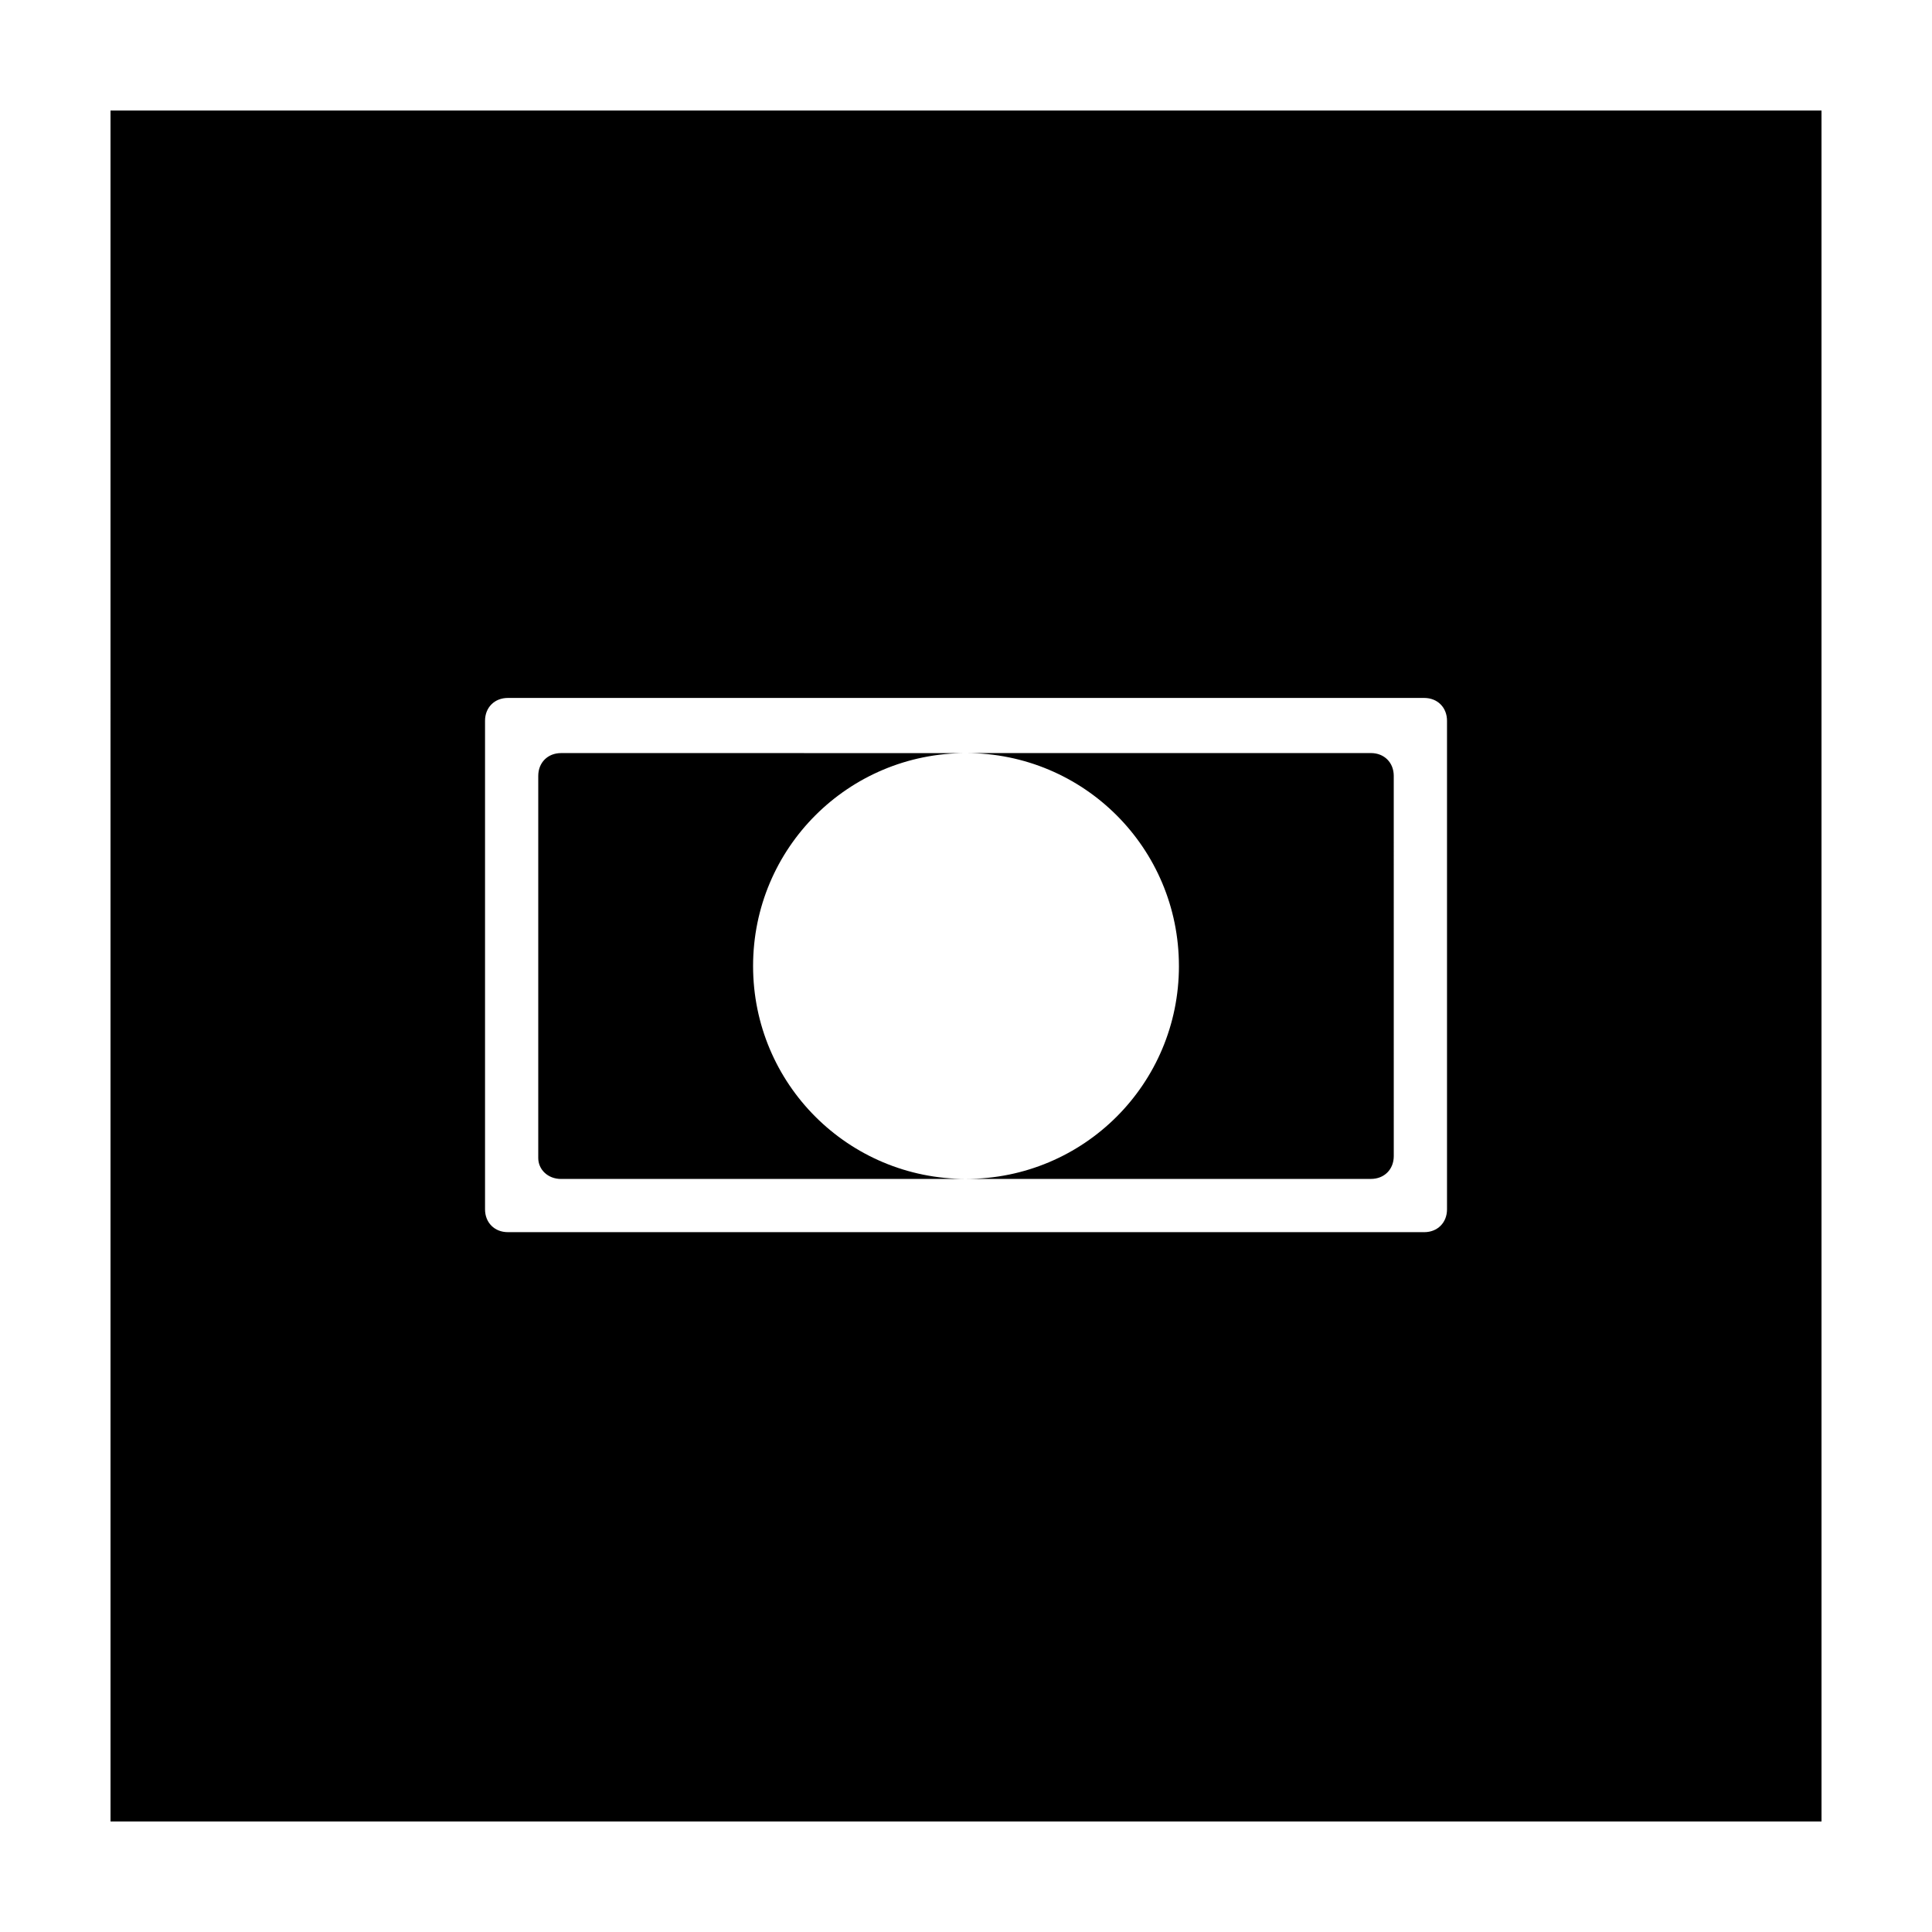
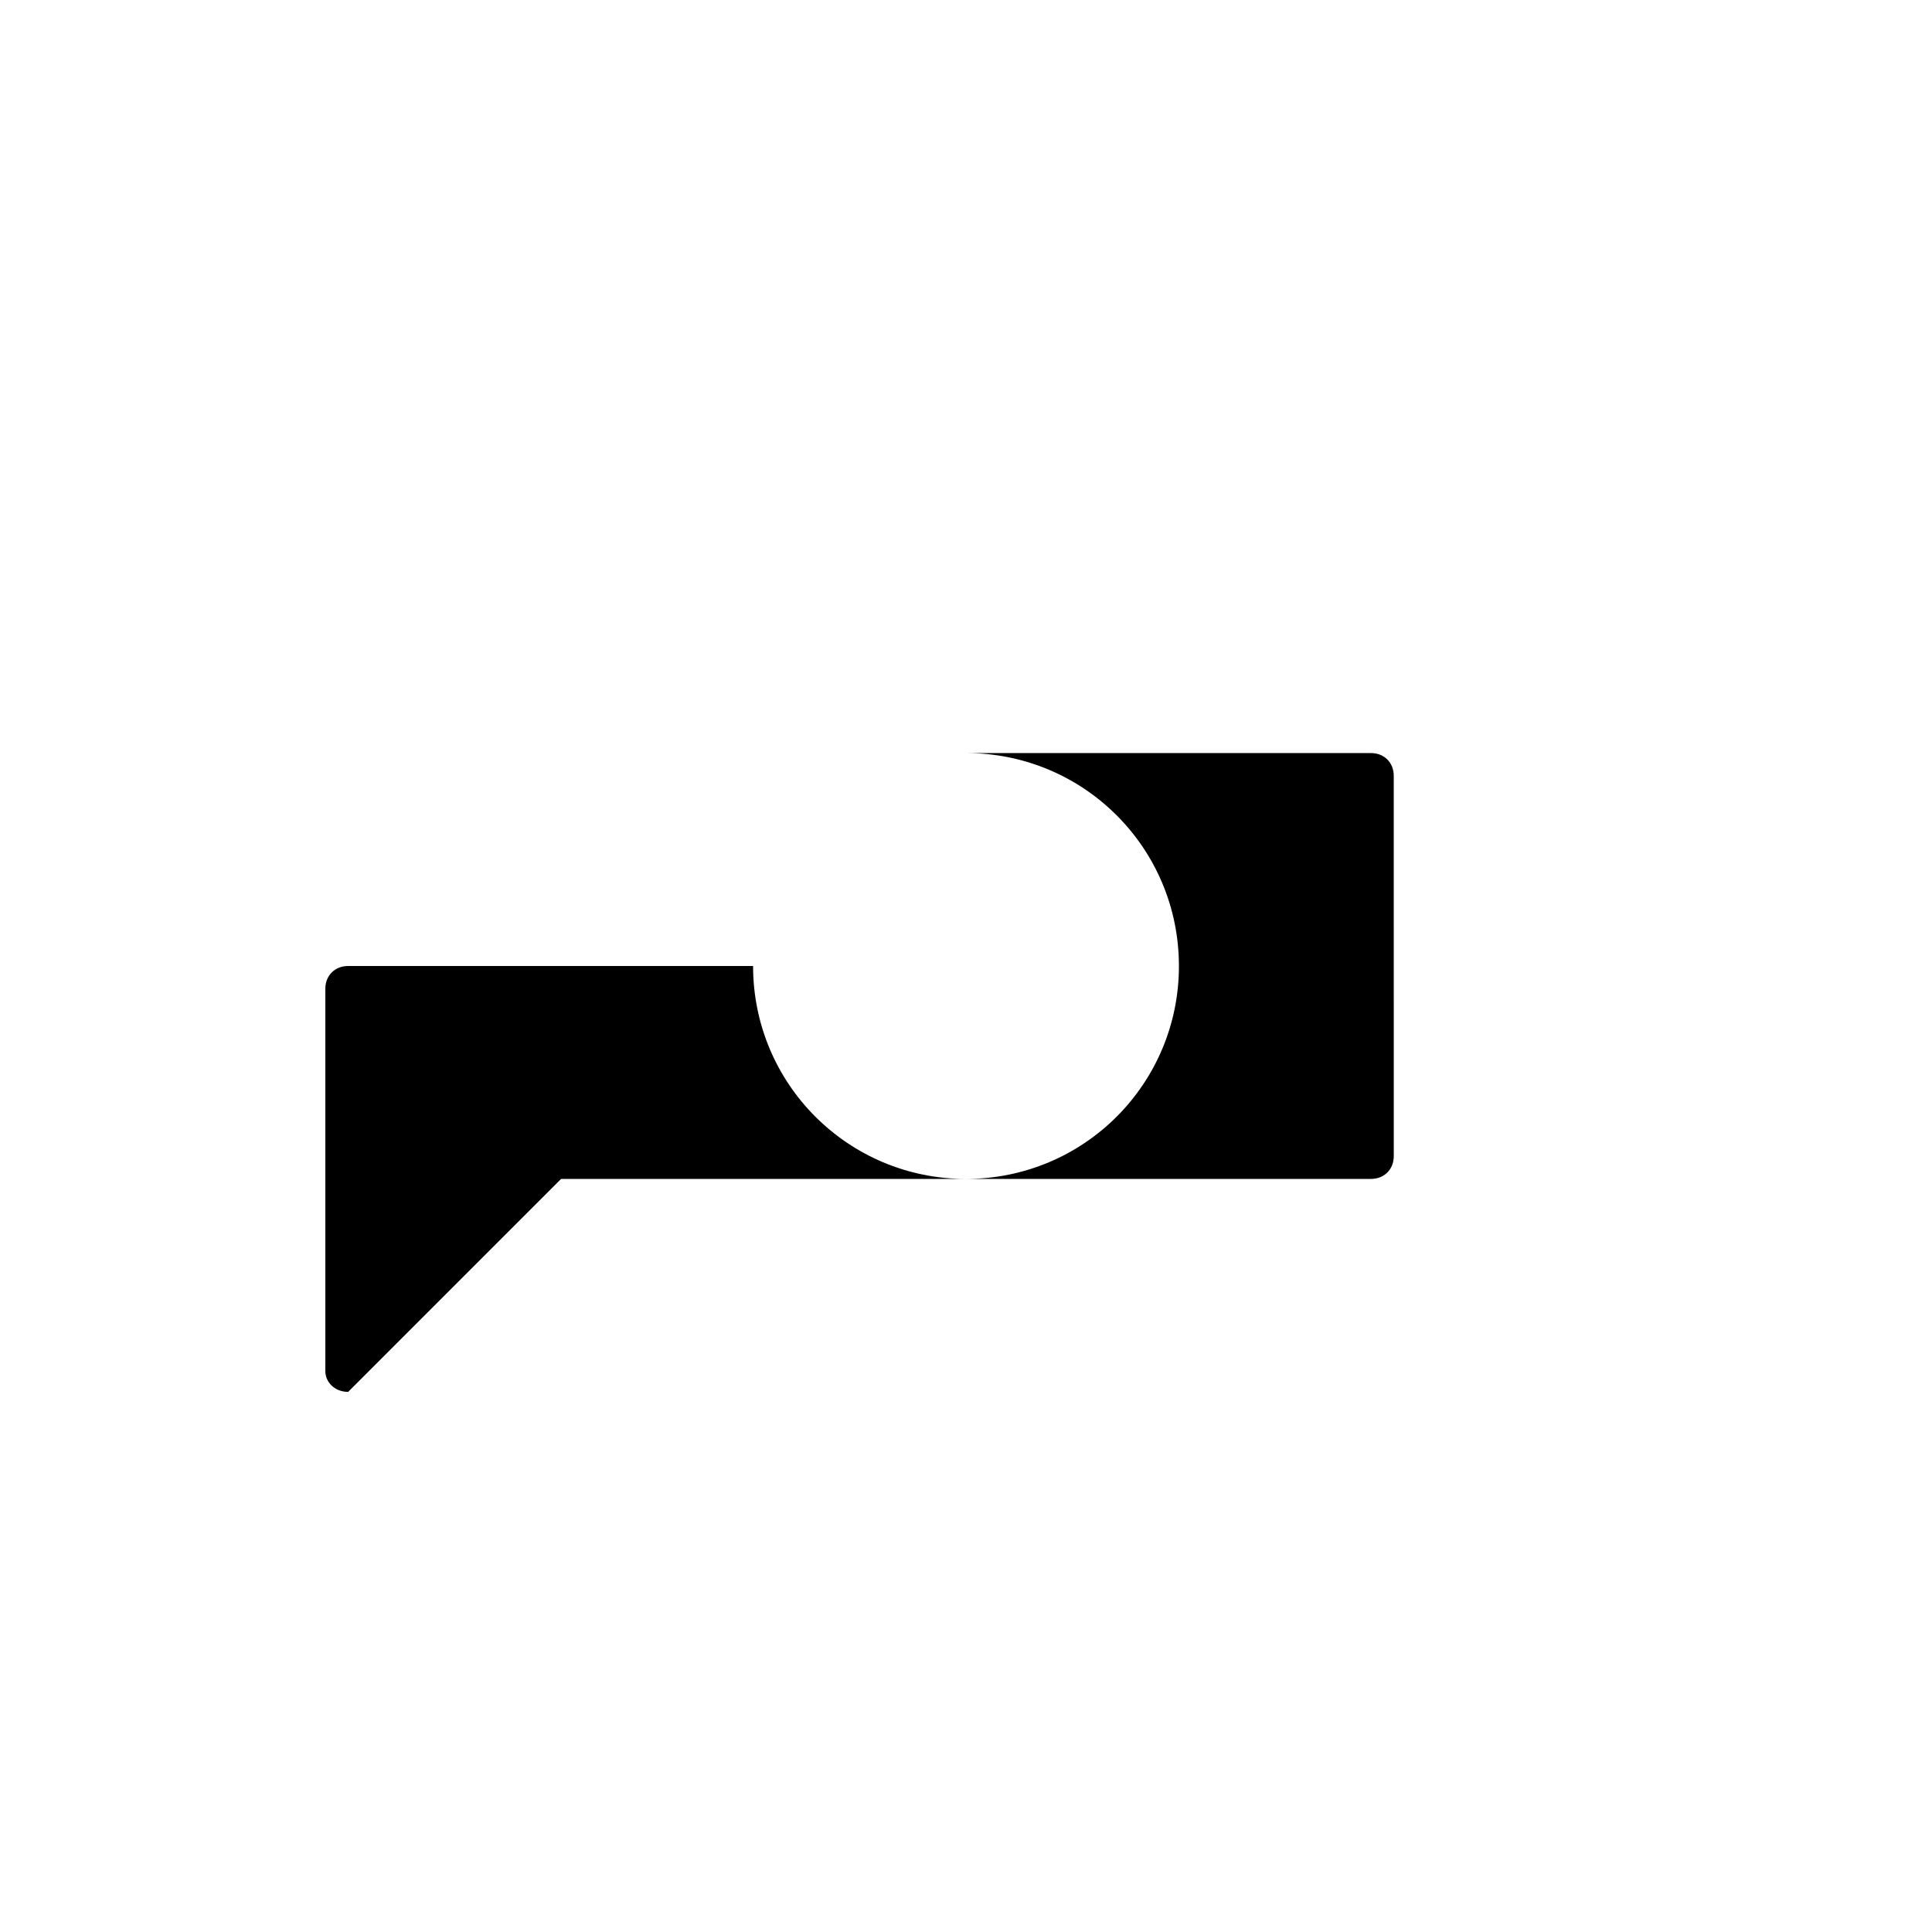
<svg xmlns="http://www.w3.org/2000/svg" fill="#000000" width="800px" height="800px" version="1.1" viewBox="144 144 512 512">
  <g>
-     <path d="m173.29 626.71h453.43l-0.004-453.43h-453.43zm99.25-291.7c0-3.527 2.519-6.047 6.047-6.047h242.84c3.527 0 6.047 2.519 6.047 6.047v129.48c0 3.527-2.519 6.047-6.047 6.047l-242.84-0.004c-3.527 0-6.047-2.519-6.047-6.047z" />
-     <path d="m292.69 456.43h107.31c-31.234 0-56.426-25.191-56.426-56.426s25.191-56.426 56.426-56.426l-107.31-0.004c-3.527 0-6.047 2.519-6.047 6.047v101.27c0 3.023 2.519 5.543 6.047 5.543z" />
+     <path d="m292.69 456.43h107.31c-31.234 0-56.426-25.191-56.426-56.426l-107.31-0.004c-3.527 0-6.047 2.519-6.047 6.047v101.27c0 3.023 2.519 5.543 6.047 5.543z" />
    <path d="m456.43 400c0 31.234-25.191 56.426-56.426 56.426h107.31c3.527 0 6.047-2.519 6.047-6.047v-8.062l-0.004-84.637v-8.062c0-3.527-2.519-6.047-6.047-6.047h-107.31c31.234 0 56.426 25.191 56.426 56.43z" />
  </g>
</svg>